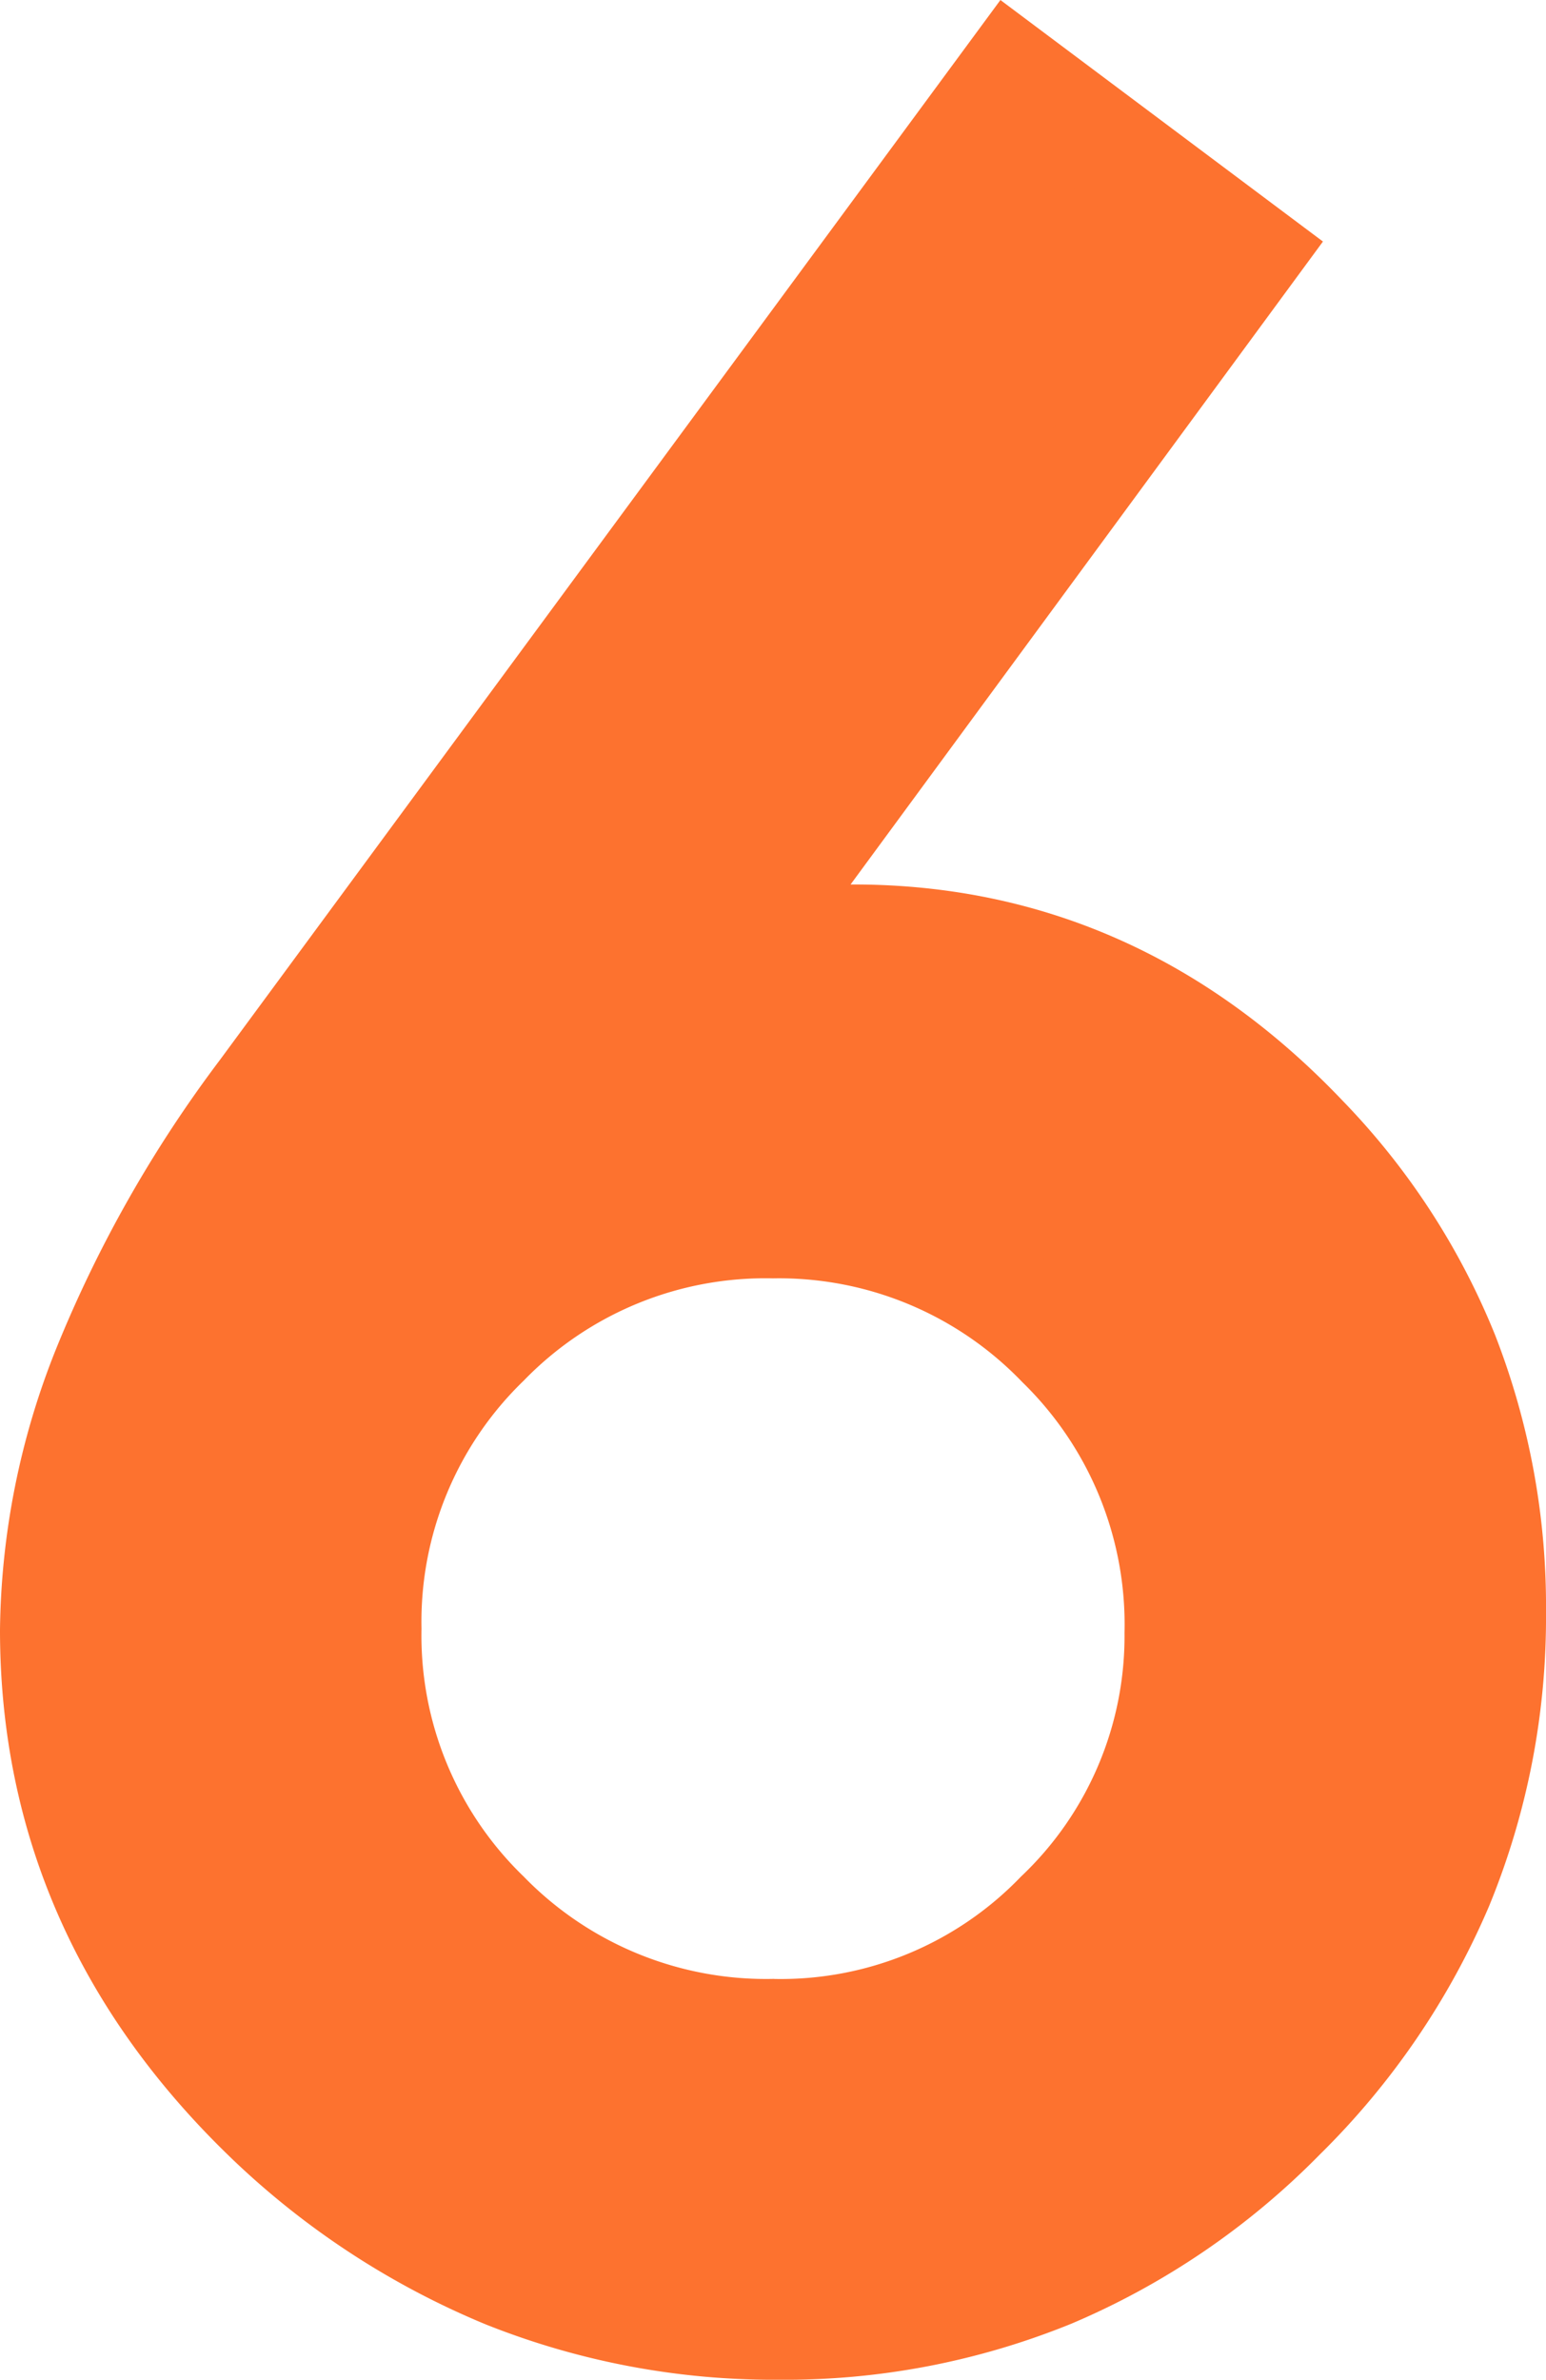
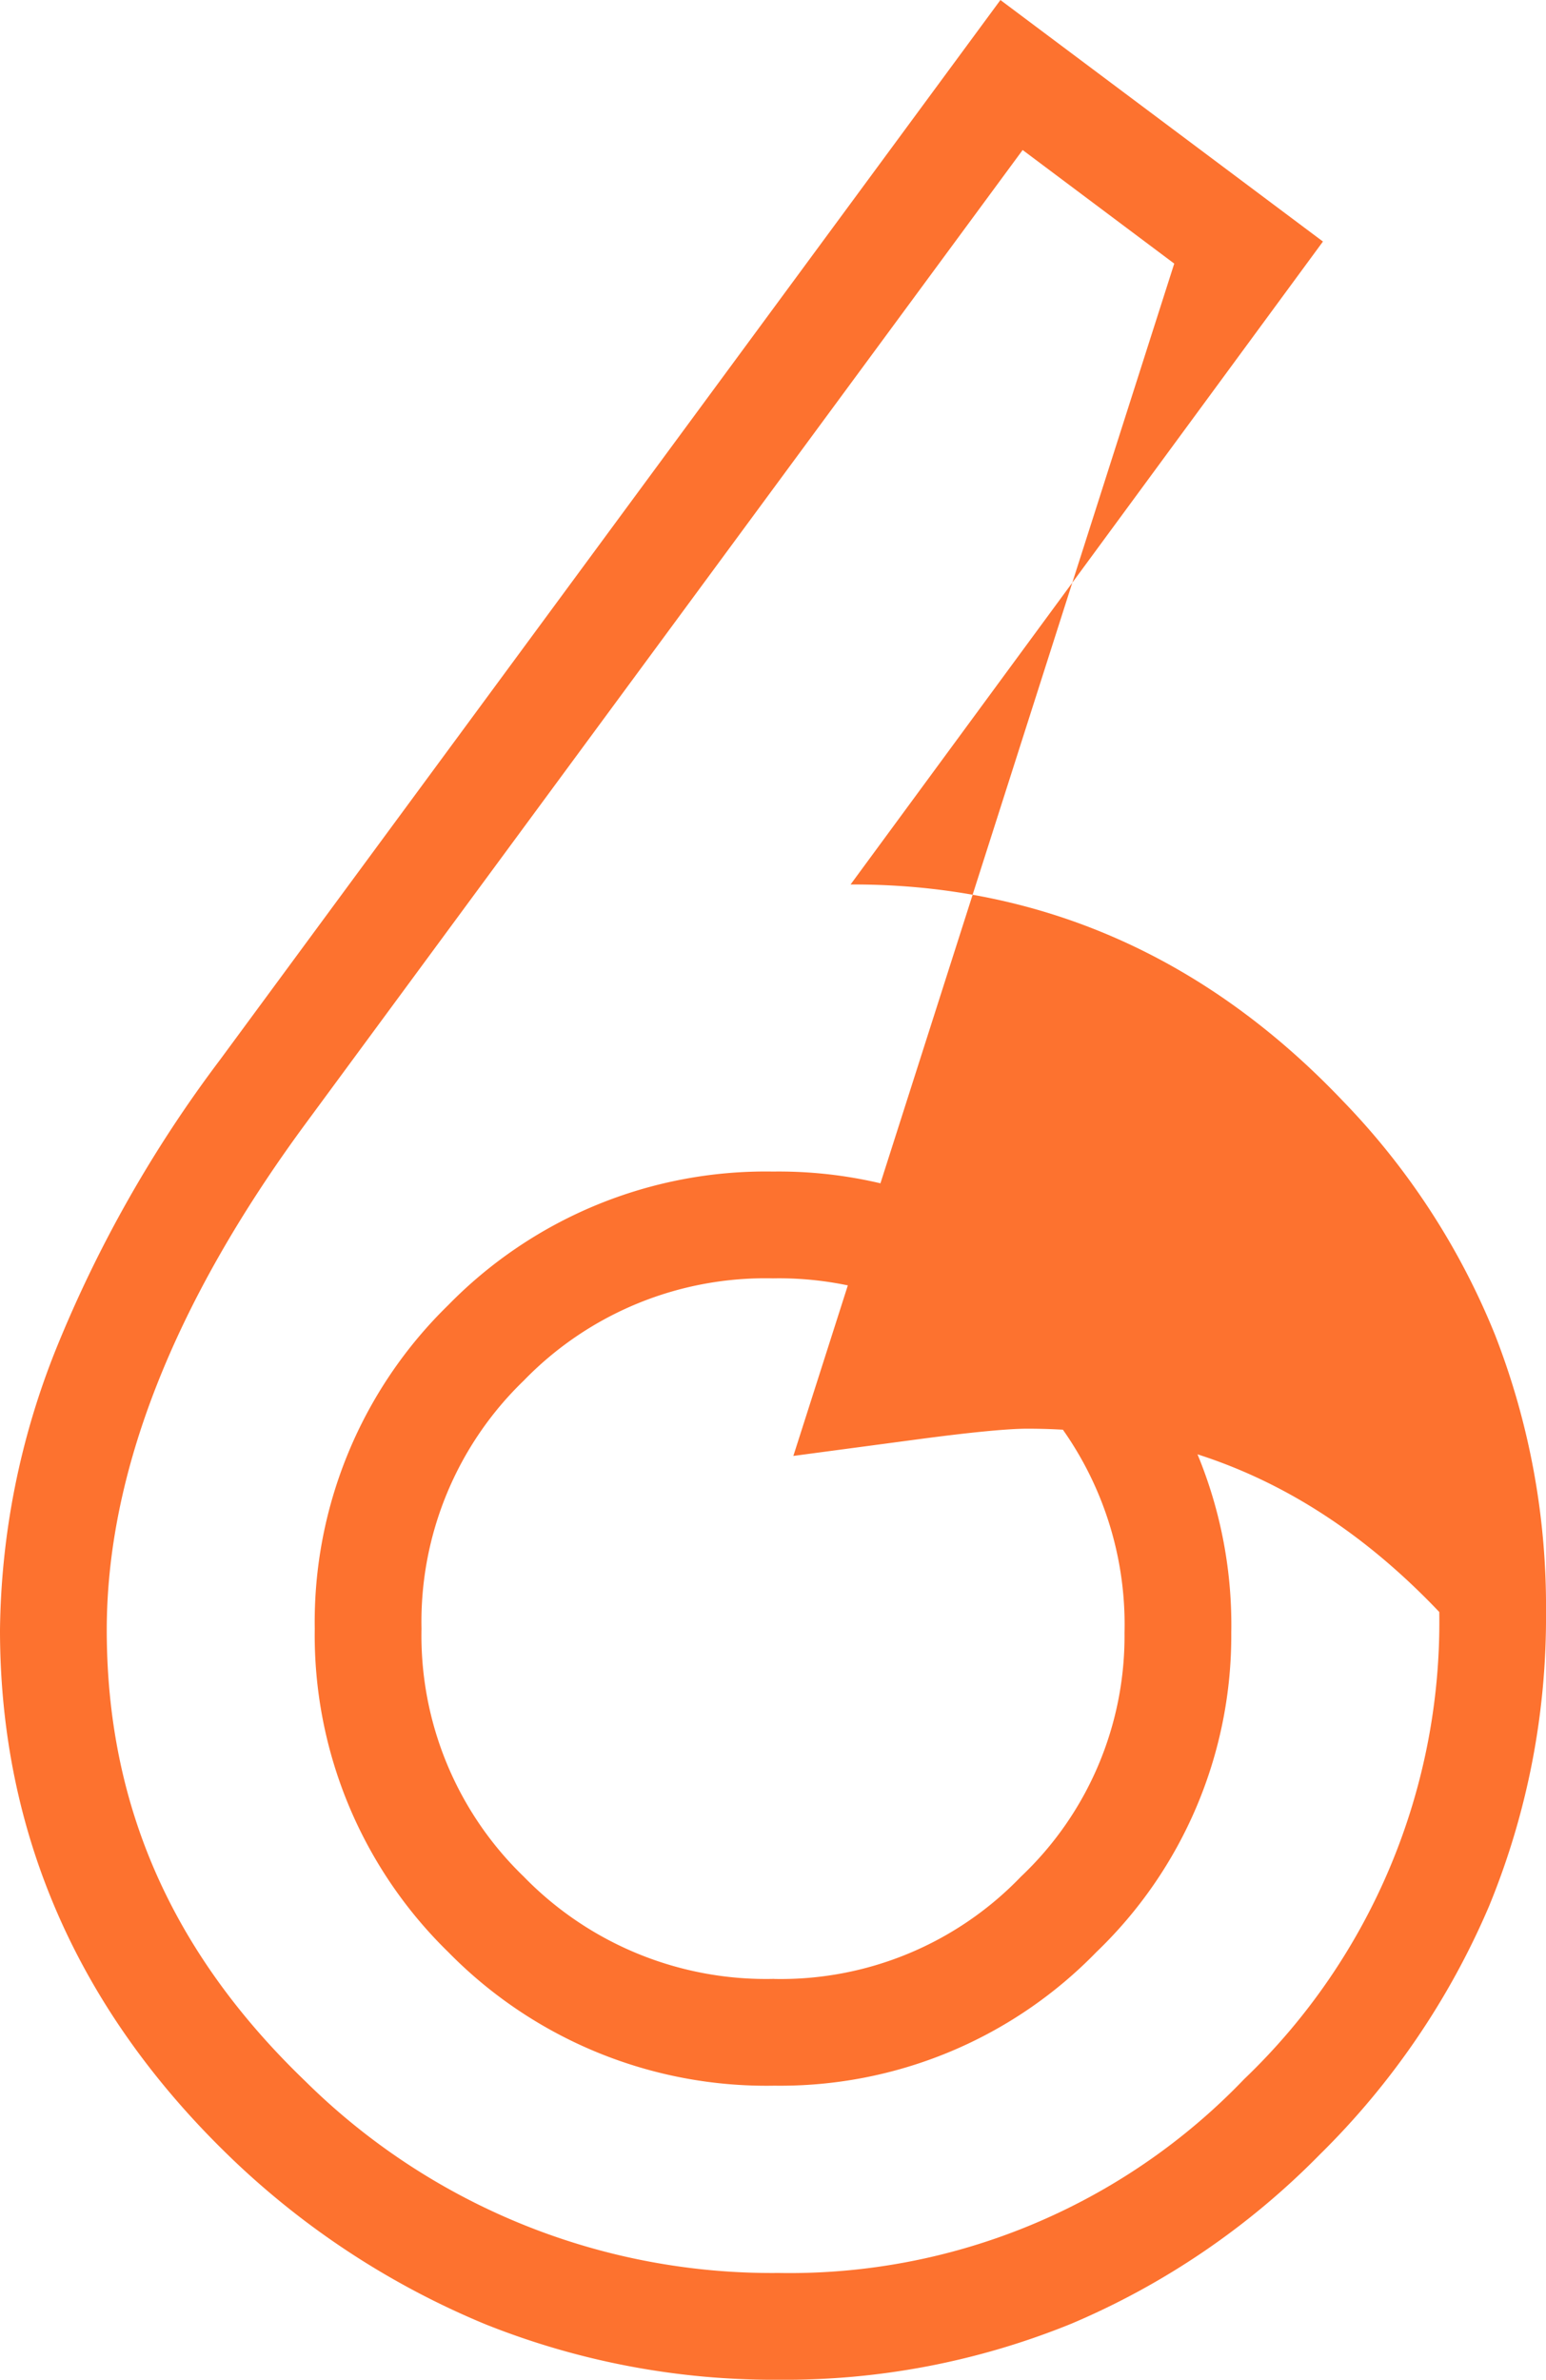
<svg xmlns="http://www.w3.org/2000/svg" width="72.409" height="111.411" viewBox="0 0 72.409 111.411">
  <g id="グループ_32972" data-name="グループ 32972" transform="translate(-1102.836 -11641.649)">
-     <path id="パス_34247" data-name="パス 34247" d="M52.213-103.776l11.1,8.313-23.963,32.6q1.948-.26,3.312-.39t2.143-.13q12.209,0,21.106,9.352a30.958,30.958,0,0,1,8.832,22.21A32.25,32.25,0,0,1,64.876-8.183,32.142,32.142,0,0,1,41.3,1.624,33.748,33.748,0,0,1,17.4-8.053Q7.338-17.729,7.338-30.977q0-11.884,9.806-25.2Zm7.793,72.929a18.372,18.372,0,0,0-5.52-13.508A18.326,18.326,0,0,0,41.043-49.94,18.3,18.3,0,0,0,27.6-44.42a18.219,18.219,0,0,0-5.52,13.378A18.219,18.219,0,0,0,27.6-17.664a18.372,18.372,0,0,0,13.508,5.52,18.143,18.143,0,0,0,13.313-5.52A18.029,18.029,0,0,0,60.006-30.847Z" transform="translate(1097.998 11748.937)" fill="#fd722f" />
-     <path id="パス_34247_-_アウトライン" data-name="パス 34247 - アウトライン" d="M51.694-107.287,66.8-95.98l-22.124,30.1h.133c8.812,0,16.523,3.408,22.916,10.127a34.042,34.042,0,0,1,7.137,10.964,34.942,34.942,0,0,1,2.385,12.97,35.5,35.5,0,0,1-2.661,13.757,36.268,36.268,0,0,1-7.942,11.65,35.972,35.972,0,0,1-11.6,7.9A35.572,35.572,0,0,1,41.3,4.124a36.4,36.4,0,0,1-13.732-2.6A38.327,38.327,0,0,1,15.689-6.234l-.017-.017C8.483-13.161,4.838-21.48,4.838-30.977A36.288,36.288,0,0,1,7.46-44.125a59.591,59.591,0,0,1,7.672-13.532Zm8.141,12.34-7.1-5.318L19.157-54.692C12.974-46.3,9.838-38.318,9.838-30.977c0,8.195,3.038,15.1,9.29,21.114A31.061,31.061,0,0,0,41.3-.876,29.481,29.481,0,0,0,63.109-9.95a29.588,29.588,0,0,0,9.139-21.871A28.3,28.3,0,0,0,64.11-52.3l-.006-.006c-5.489-5.77-11.8-8.575-19.295-8.575-.438,0-1.08.04-1.906.119-.874.083-1.957.211-3.219.379l-5.826.777ZM41.043-52.44a20.824,20.824,0,0,1,15.211,6.317,20.87,20.87,0,0,1,6.252,15.276A20.525,20.525,0,0,1,56.189-15.9,20.64,20.64,0,0,1,41.108-9.644,20.87,20.87,0,0,1,25.832-15.9,20.716,20.716,0,0,1,19.58-31.042a20.716,20.716,0,0,1,6.252-15.146A20.793,20.793,0,0,1,41.043-52.44Zm.065,37.8a15.6,15.6,0,0,0,11.545-4.788,15.488,15.488,0,0,0,4.853-11.415,15.828,15.828,0,0,0-4.788-11.74A15.782,15.782,0,0,0,41.043-47.44a15.751,15.751,0,0,0-11.675,4.788,15.676,15.676,0,0,0-4.788,11.61,15.676,15.676,0,0,0,4.788,11.61A15.828,15.828,0,0,0,41.108-14.644Z" transform="translate(1097.998 11748.937)" fill="#fd722f" />
+     <path id="パス_34247_-_アウトライン" data-name="パス 34247 - アウトライン" d="M51.694-107.287,66.8-95.98l-22.124,30.1h.133c8.812,0,16.523,3.408,22.916,10.127a34.042,34.042,0,0,1,7.137,10.964,34.942,34.942,0,0,1,2.385,12.97,35.5,35.5,0,0,1-2.661,13.757,36.268,36.268,0,0,1-7.942,11.65,35.972,35.972,0,0,1-11.6,7.9A35.572,35.572,0,0,1,41.3,4.124a36.4,36.4,0,0,1-13.732-2.6A38.327,38.327,0,0,1,15.689-6.234l-.017-.017C8.483-13.161,4.838-21.48,4.838-30.977A36.288,36.288,0,0,1,7.46-44.125a59.591,59.591,0,0,1,7.672-13.532Zm8.141,12.34-7.1-5.318L19.157-54.692C12.974-46.3,9.838-38.318,9.838-30.977c0,8.195,3.038,15.1,9.29,21.114A31.061,31.061,0,0,0,41.3-.876,29.481,29.481,0,0,0,63.109-9.95a29.588,29.588,0,0,0,9.139-21.871l-.006-.006c-5.489-5.77-11.8-8.575-19.295-8.575-.438,0-1.08.04-1.906.119-.874.083-1.957.211-3.219.379l-5.826.777ZM41.043-52.44a20.824,20.824,0,0,1,15.211,6.317,20.87,20.87,0,0,1,6.252,15.276A20.525,20.525,0,0,1,56.189-15.9,20.64,20.64,0,0,1,41.108-9.644,20.87,20.87,0,0,1,25.832-15.9,20.716,20.716,0,0,1,19.58-31.042a20.716,20.716,0,0,1,6.252-15.146A20.793,20.793,0,0,1,41.043-52.44Zm.065,37.8a15.6,15.6,0,0,0,11.545-4.788,15.488,15.488,0,0,0,4.853-11.415,15.828,15.828,0,0,0-4.788-11.74A15.782,15.782,0,0,0,41.043-47.44a15.751,15.751,0,0,0-11.675,4.788,15.676,15.676,0,0,0-4.788,11.61,15.676,15.676,0,0,0,4.788,11.61A15.828,15.828,0,0,0,41.108-14.644Z" transform="translate(1097.998 11748.937)" fill="#fd722f" />
  </g>
</svg>